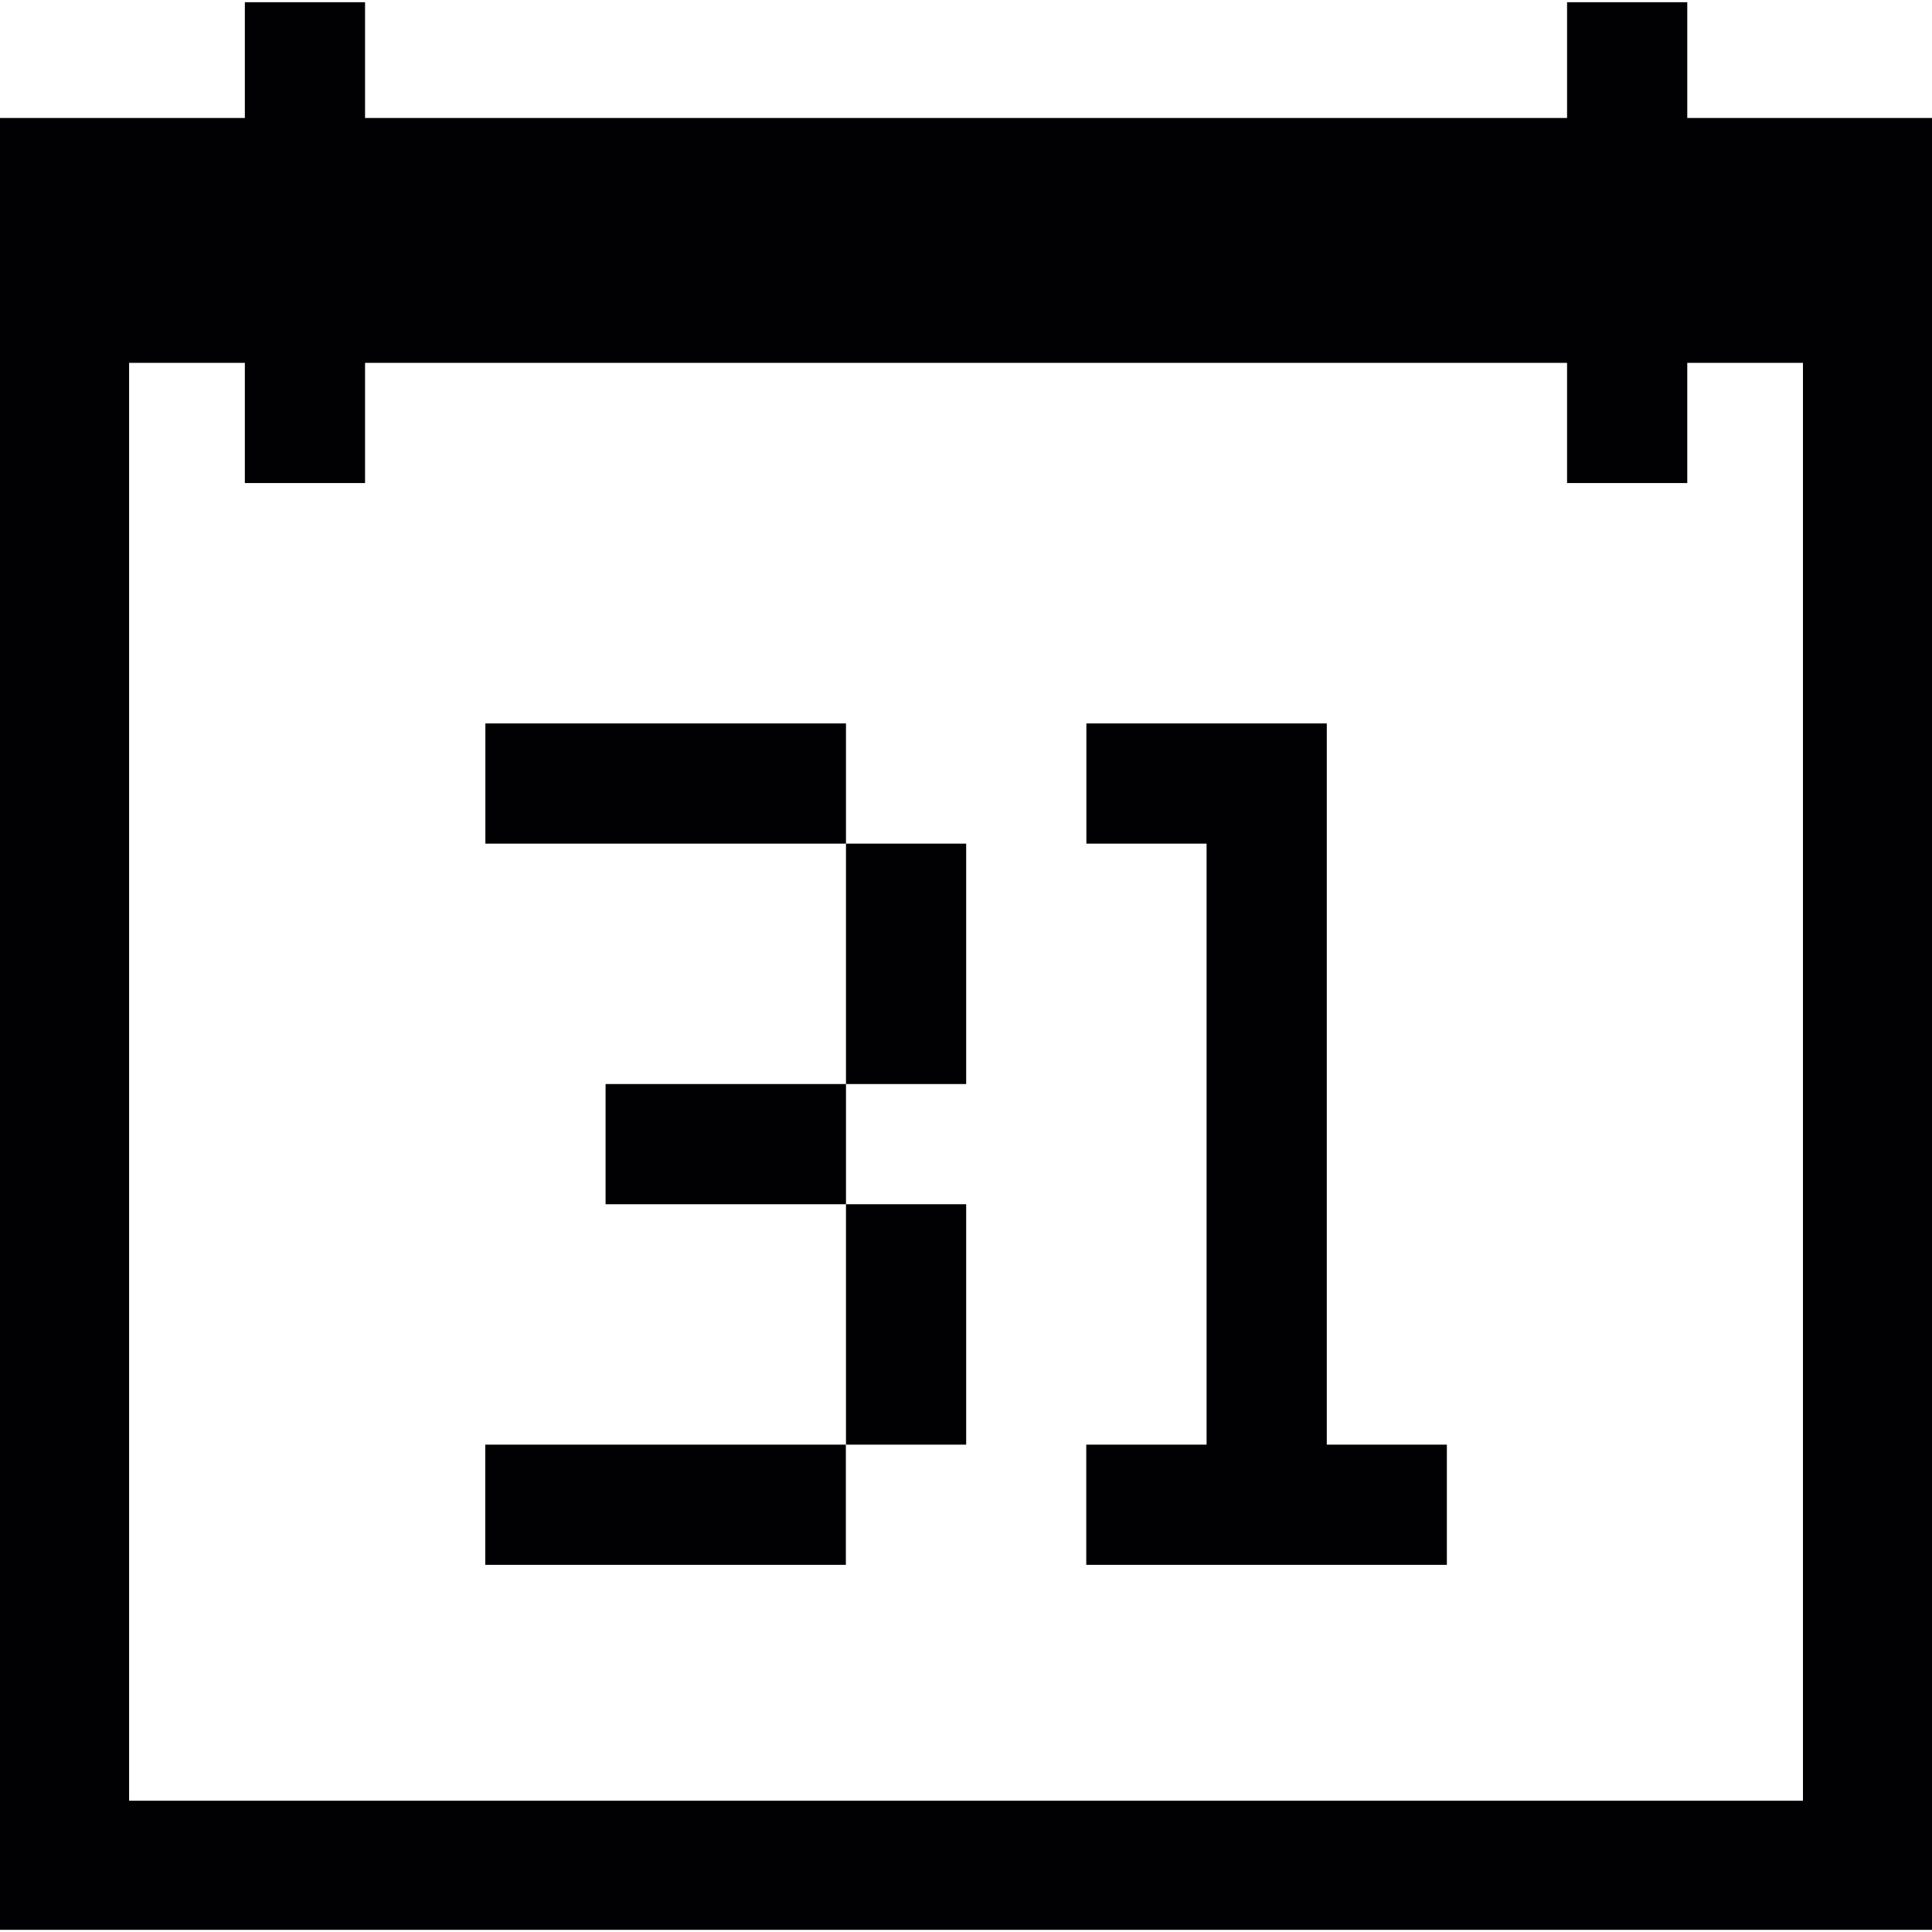
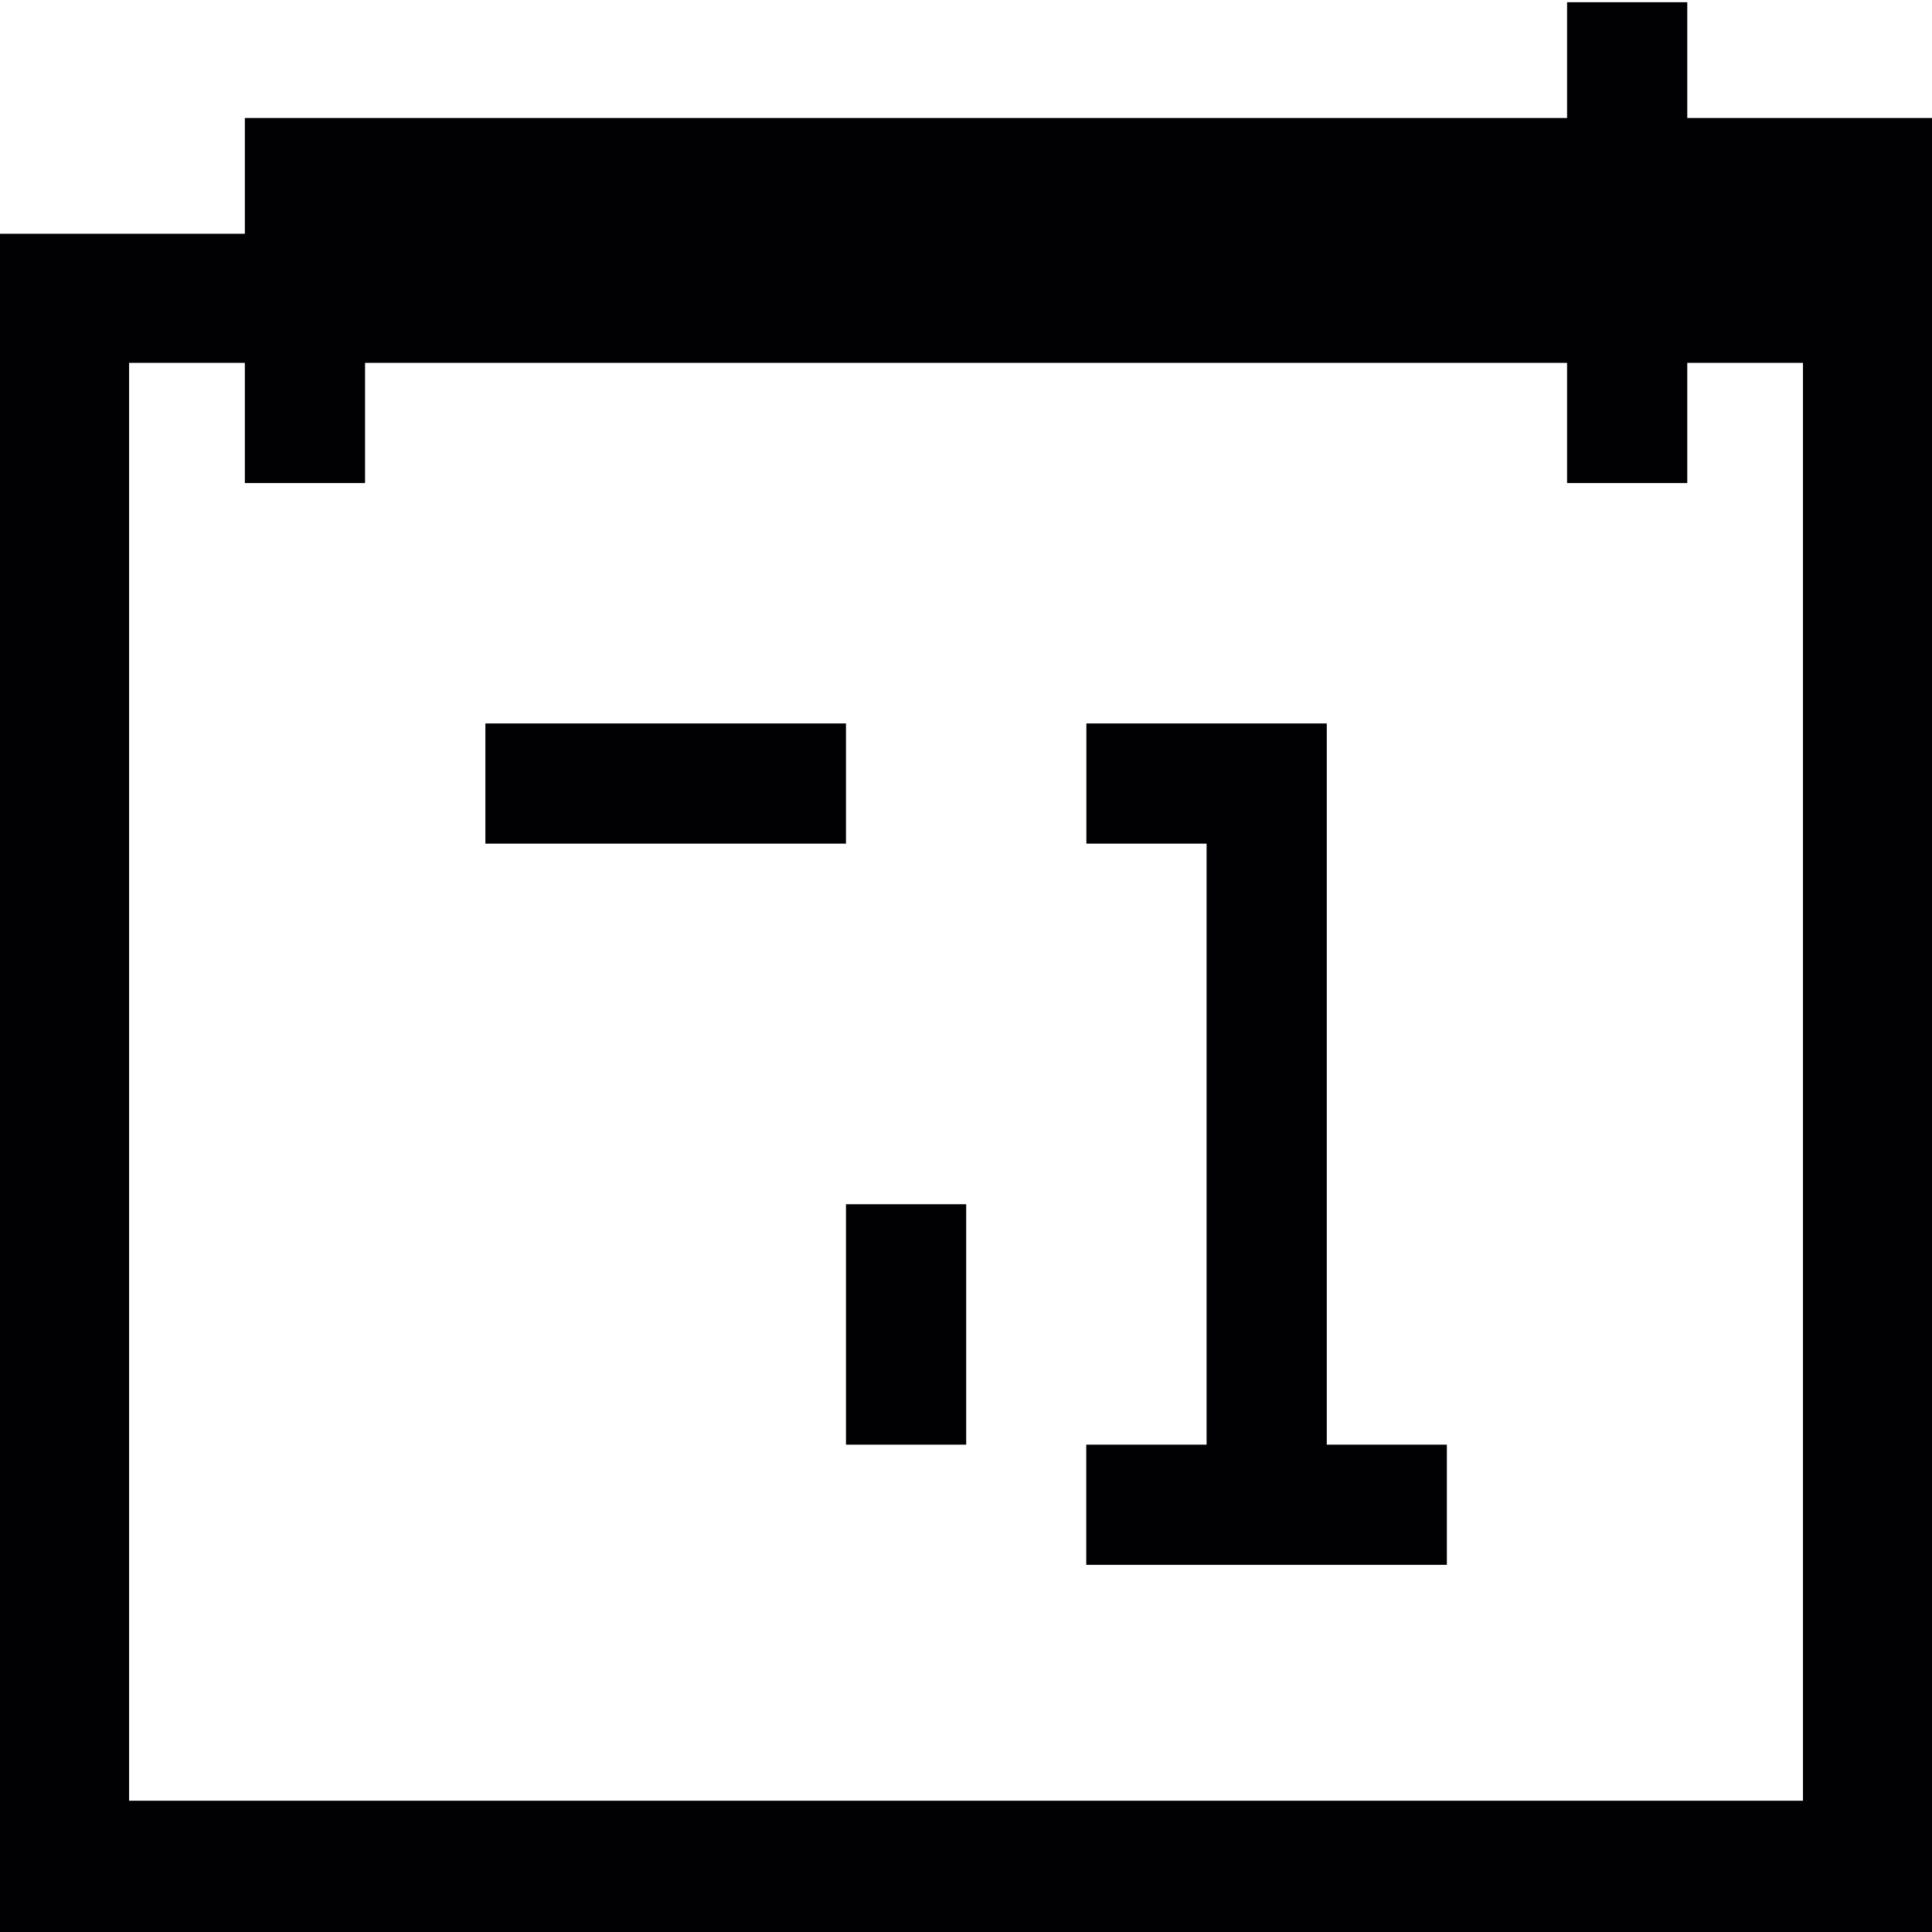
<svg xmlns="http://www.w3.org/2000/svg" version="1.1" id="Capa_1" x="0px" y="0px" viewBox="0 0 32.146 32.146" style="enable-background:new 0 0 32.146 32.146;" xml:space="preserve">
  <g>
    <rect x="14.076" y="20.037" style="fill:#010002;" width="2" height="4" />
-     <rect x="14.076" y="14.037" style="fill:#010002;" width="2" height="4" />
    <rect x="8.076" y="12.037" style="fill:#010002;" width="6" height="2" />
-     <rect x="8.074" y="24.037" style="fill:#010002;" width="6" height="2" />
-     <rect x="10.076" y="18.037" style="fill:#010002;" width="4" height="2" />
    <polygon style="fill:#010002;" points="22.076,14.037 22.076,12.037 20.076,12.037 18.076,12.037 18.076,14.037 20.076,14.037    20.076,24.037 18.074,24.037 18.074,26.037 20.076,26.037 22.076,26.037 24.074,26.037 24.074,24.037 22.076,24.037  " />
-     <path style="fill:#010002;" d="M28.074,1.963V0.037h-2v1.926h-20V0.037h-2v1.926H0v30.147h32.146V1.963H28.074z M29.999,29.962   H2.148V6.037h1.926v2h2v-2h20v2h2v-2h1.925C29.999,6.037,29.999,29.962,29.999,29.962z" />
+     <path style="fill:#010002;" d="M28.074,1.963V0.037h-2v1.926h-20h-2v1.926H0v30.147h32.146V1.963H28.074z M29.999,29.962   H2.148V6.037h1.926v2h2v-2h20v2h2v-2h1.925C29.999,6.037,29.999,29.962,29.999,29.962z" />
  </g>
  <g>
</g>
  <g>
</g>
  <g>
</g>
  <g>
</g>
  <g>
</g>
  <g>
</g>
  <g>
</g>
  <g>
</g>
  <g>
</g>
  <g>
</g>
  <g>
</g>
  <g>
</g>
  <g>
</g>
  <g>
</g>
  <g>
</g>
</svg>